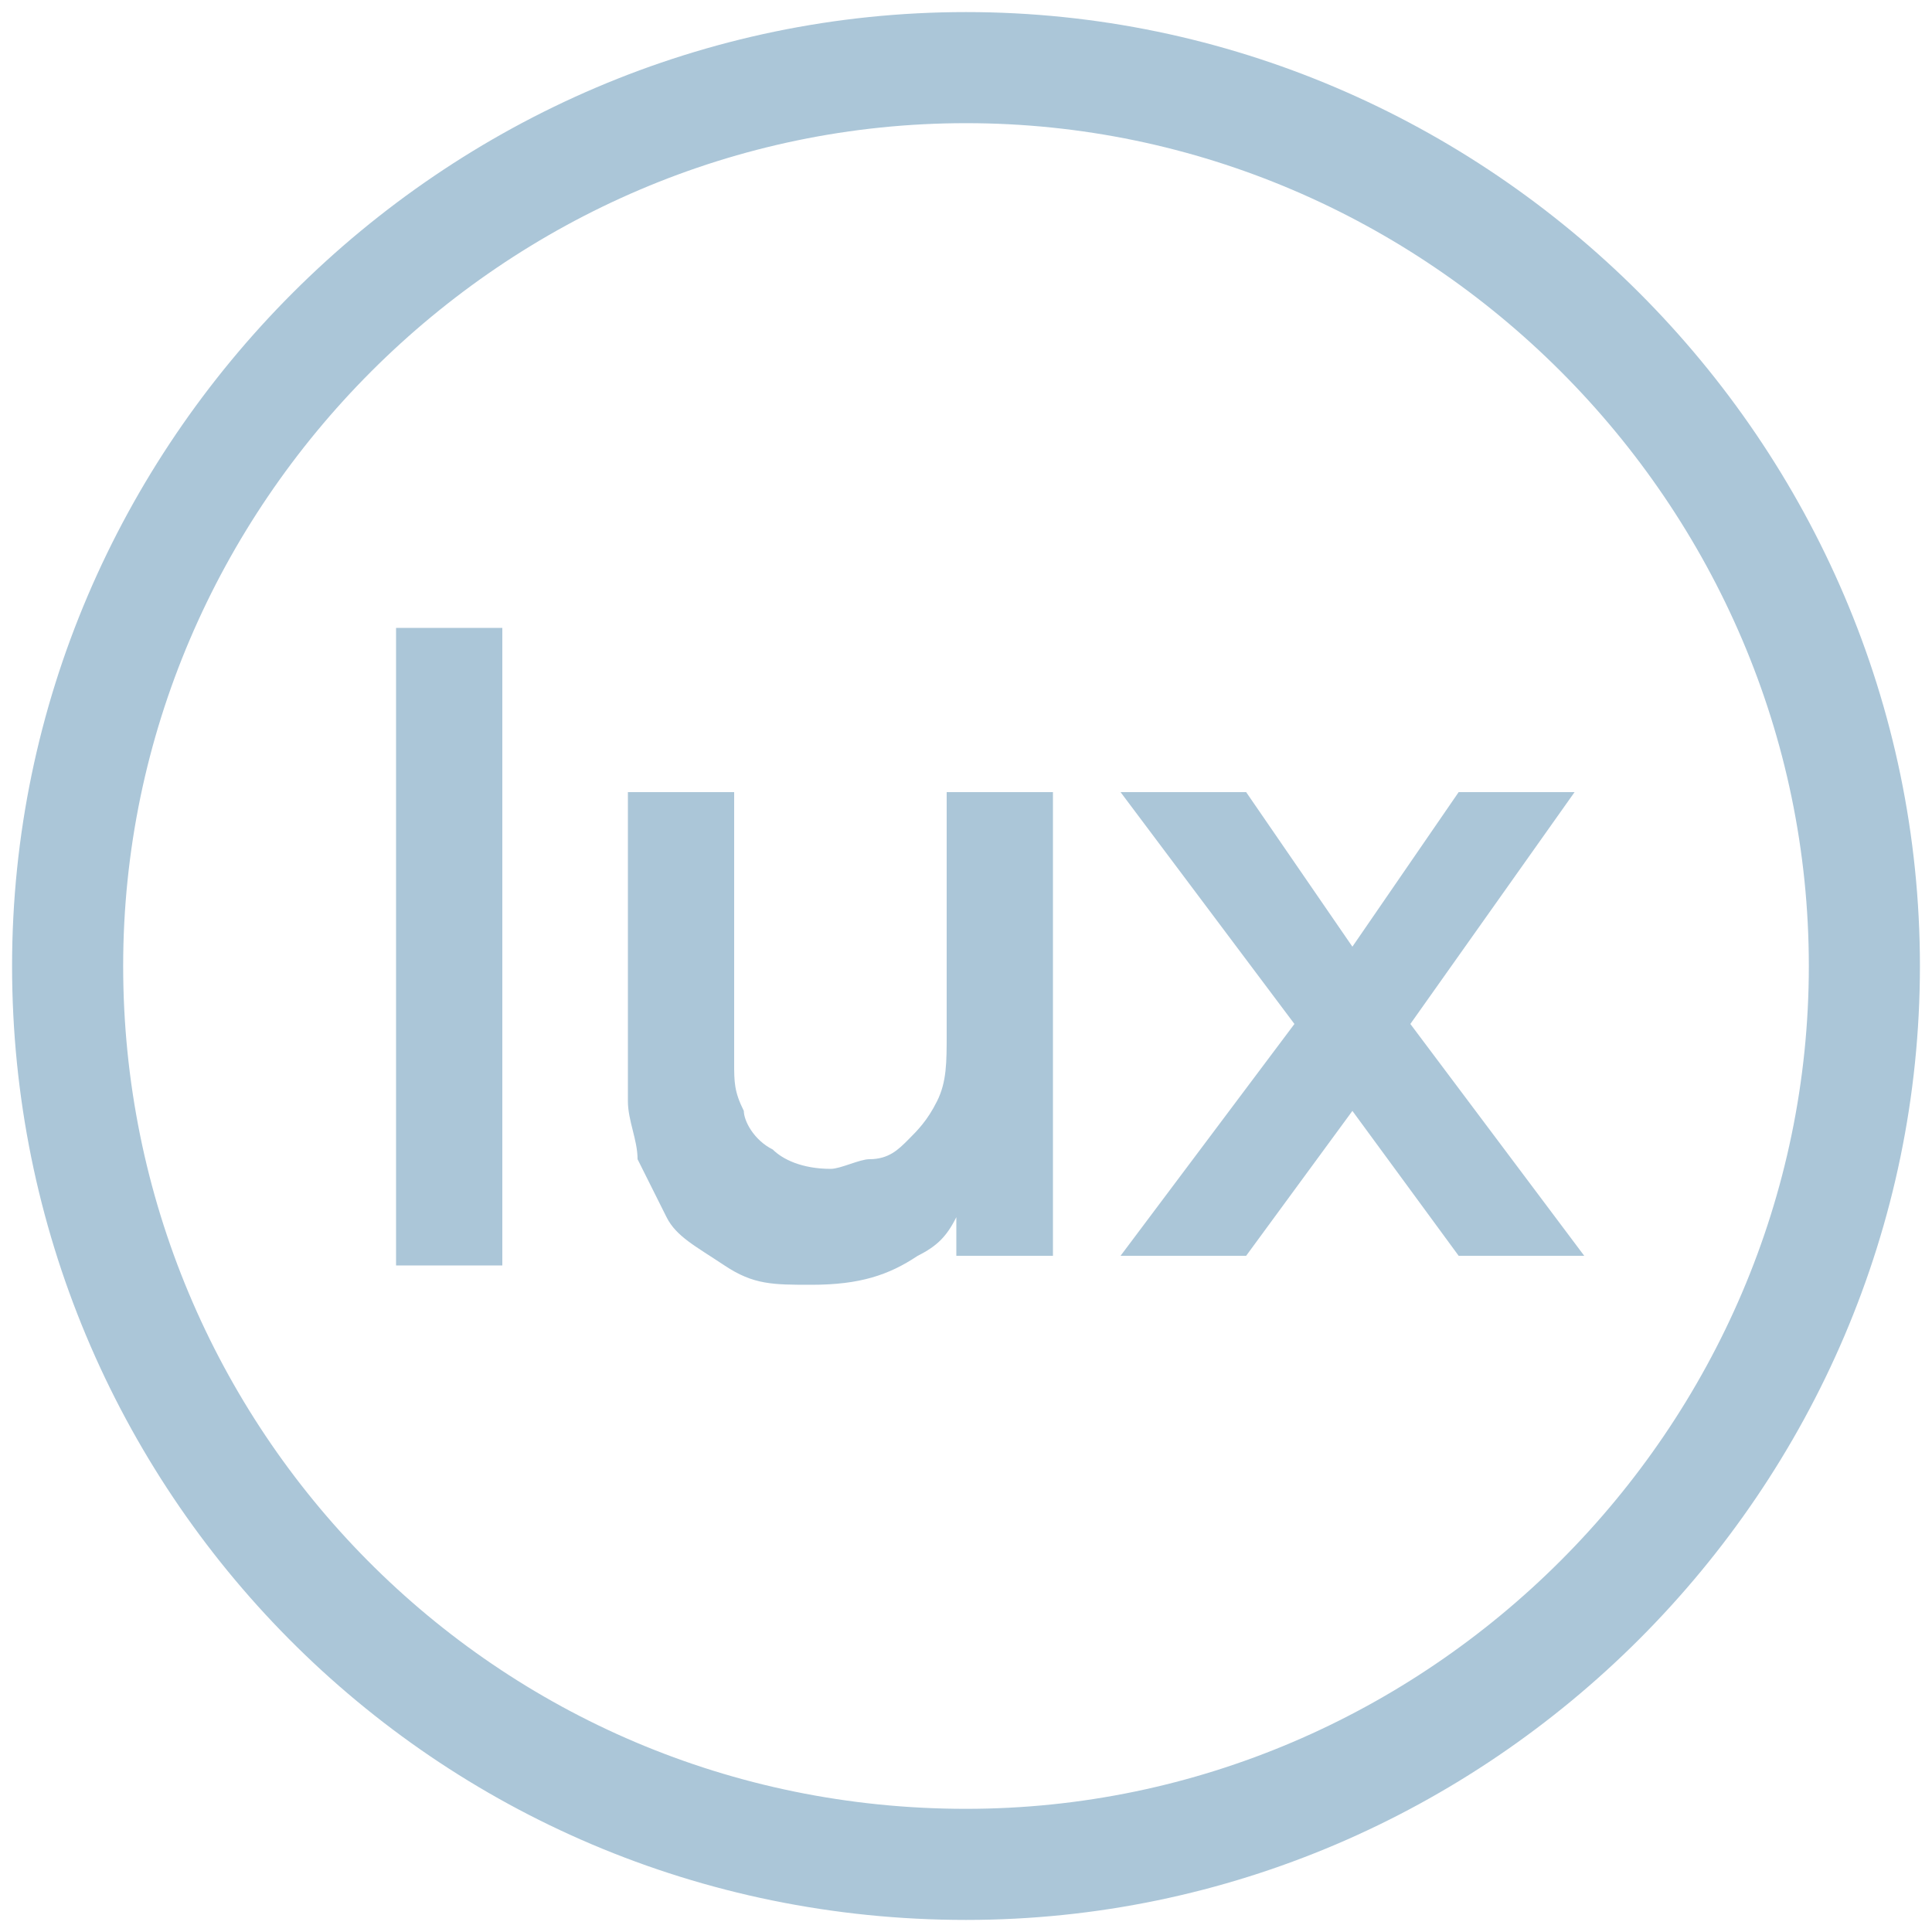
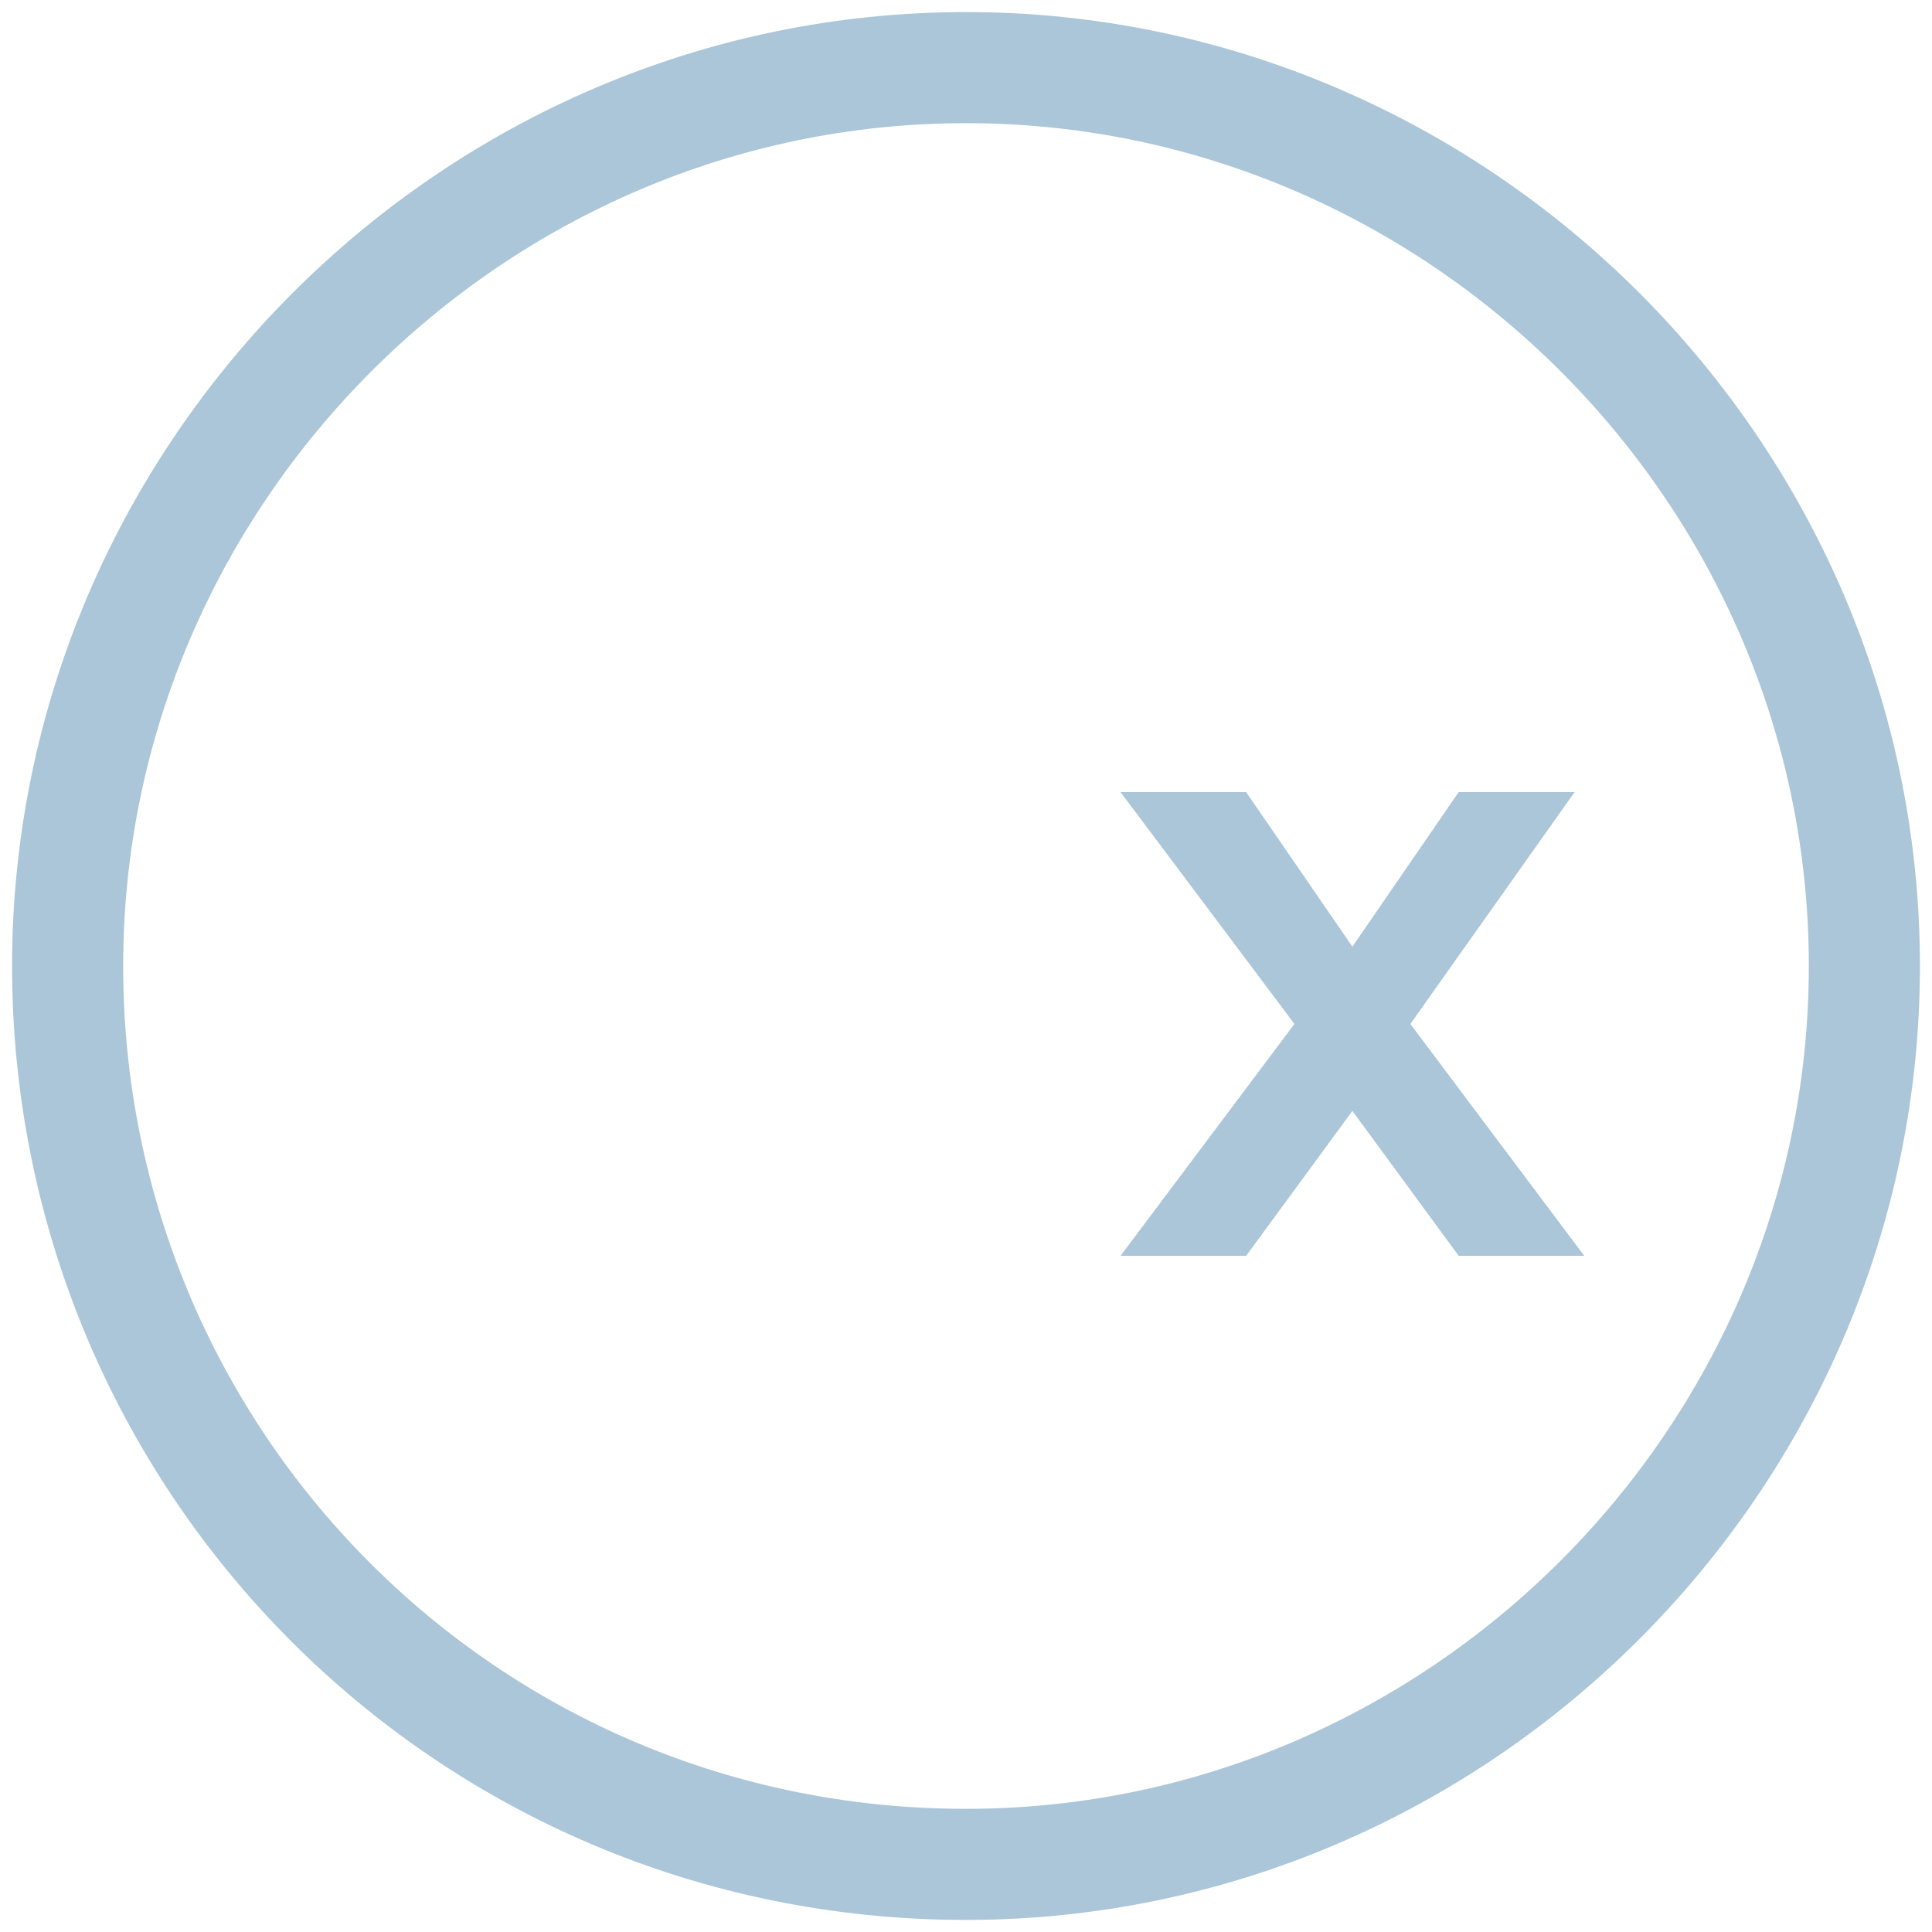
<svg xmlns="http://www.w3.org/2000/svg" version="1.1" id="图层_1" x="0px" y="0px" viewBox="0 0 20 20" style="enable-background:new 0 0 20 20;" xml:space="preserve">
  <style type="text/css">
	.st0{fill:none;stroke:#ABC6D8;stroke-width:1.15;stroke-linecap:round;stroke-linejoin:round;stroke-miterlimit:10;}
	.st1{fill:#ABC6D8;}
</style>
  <path id="Oval_442_1_" class="st0" d="M10,19.3c5.1,0,9.3-4.2,9.3-9.3c0-5.1-4.2-9.3-9.3-9.3c-5.1,0-9.3,4.2-9.3,9.3  C0.7,15.1,4.8,19.3,10,19.3z" />
  <g>
-     <rect x="4.1" y="6.5" class="st1" width="1.1" height="6.6" />
-     <path class="st1" d="M9.8,10.7c0,0.3,0,0.5-0.1,0.7s-0.2,0.3-0.3,0.4c-0.1,0.1-0.2,0.2-0.4,0.2c-0.1,0-0.3,0.1-0.4,0.1   c-0.3,0-0.5-0.1-0.6-0.2c-0.2-0.1-0.3-0.3-0.3-0.4c-0.1-0.2-0.1-0.3-0.1-0.5c0-0.2,0-0.4,0-0.5V8.2H6.5v2.7c0,0.1,0,0.3,0,0.5   c0,0.2,0.1,0.4,0.1,0.6c0.1,0.2,0.2,0.4,0.3,0.6s0.3,0.3,0.6,0.5s0.5,0.2,0.9,0.2c0.5,0,0.8-0.1,1.1-0.3c0.2-0.1,0.3-0.2,0.4-0.4   V13h1V8.2H9.8V10.7z" />
    <polygon class="st1" points="14.6,10.6 16.3,8.2 15.1,8.2 14,9.8 12.9,8.2 11.6,8.2 13.4,10.6 11.6,13 12.9,13 14,11.5 15.1,13    16.4,13  " />
  </g>
</svg>